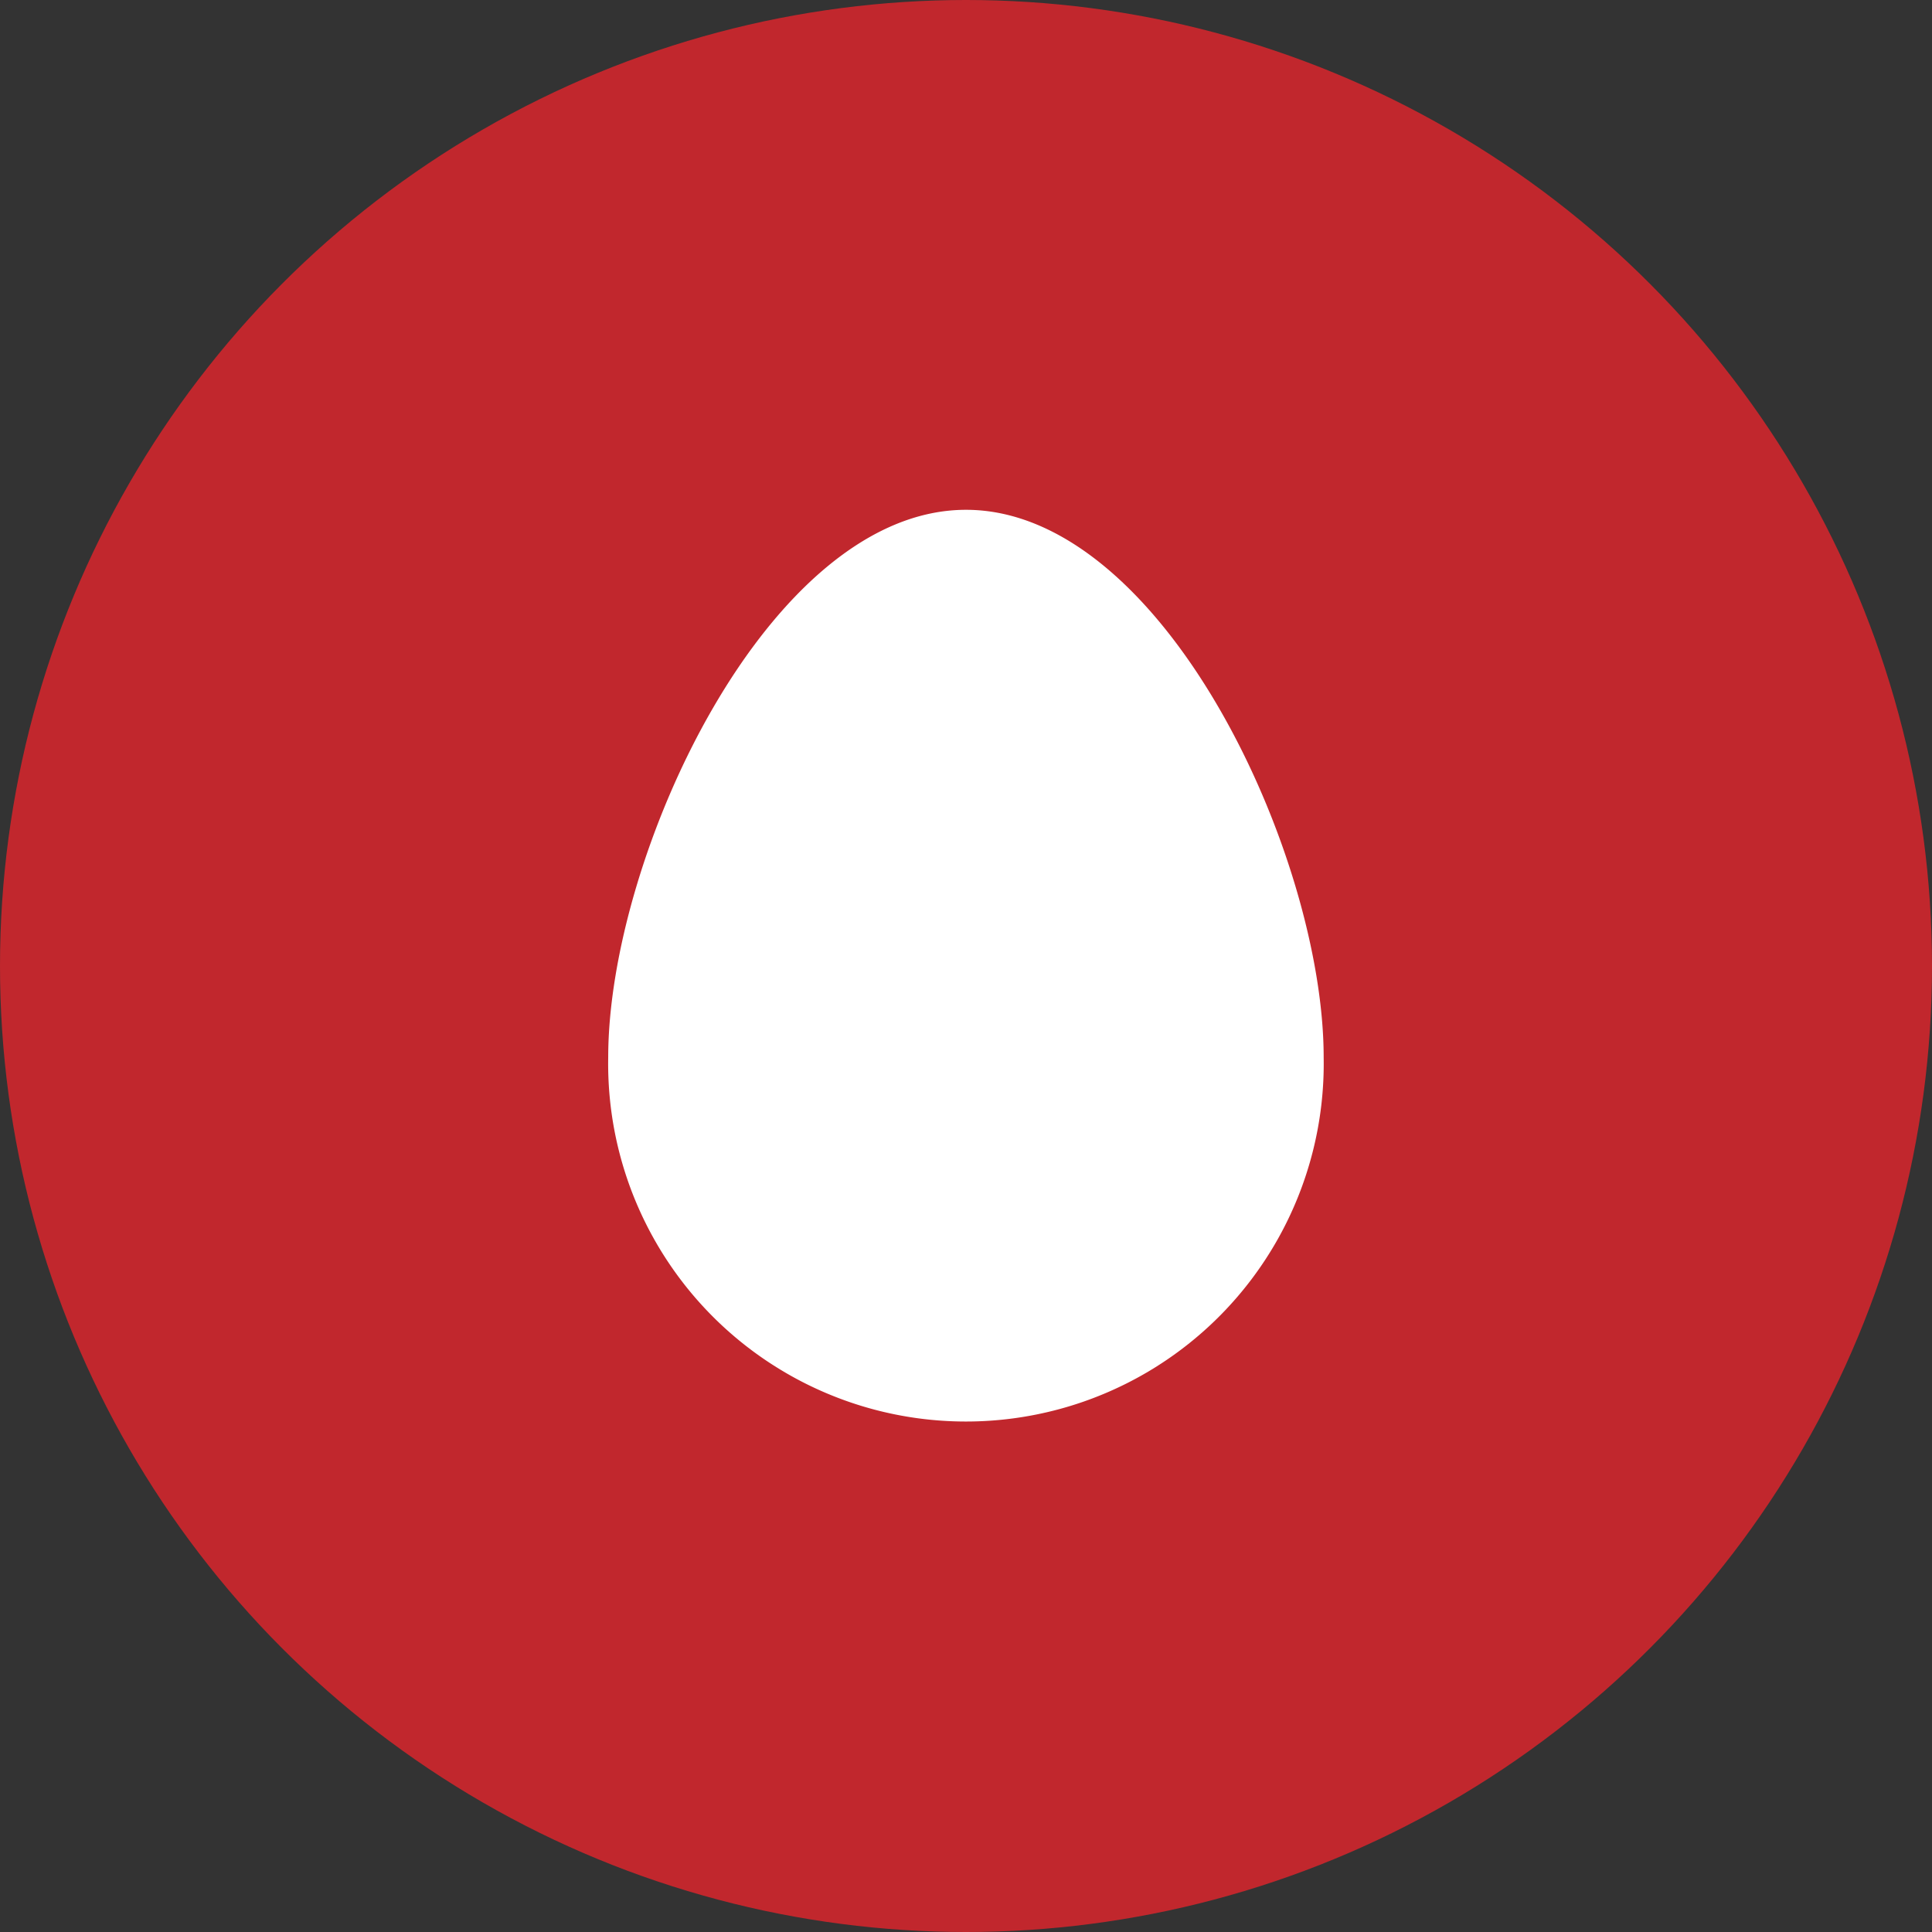
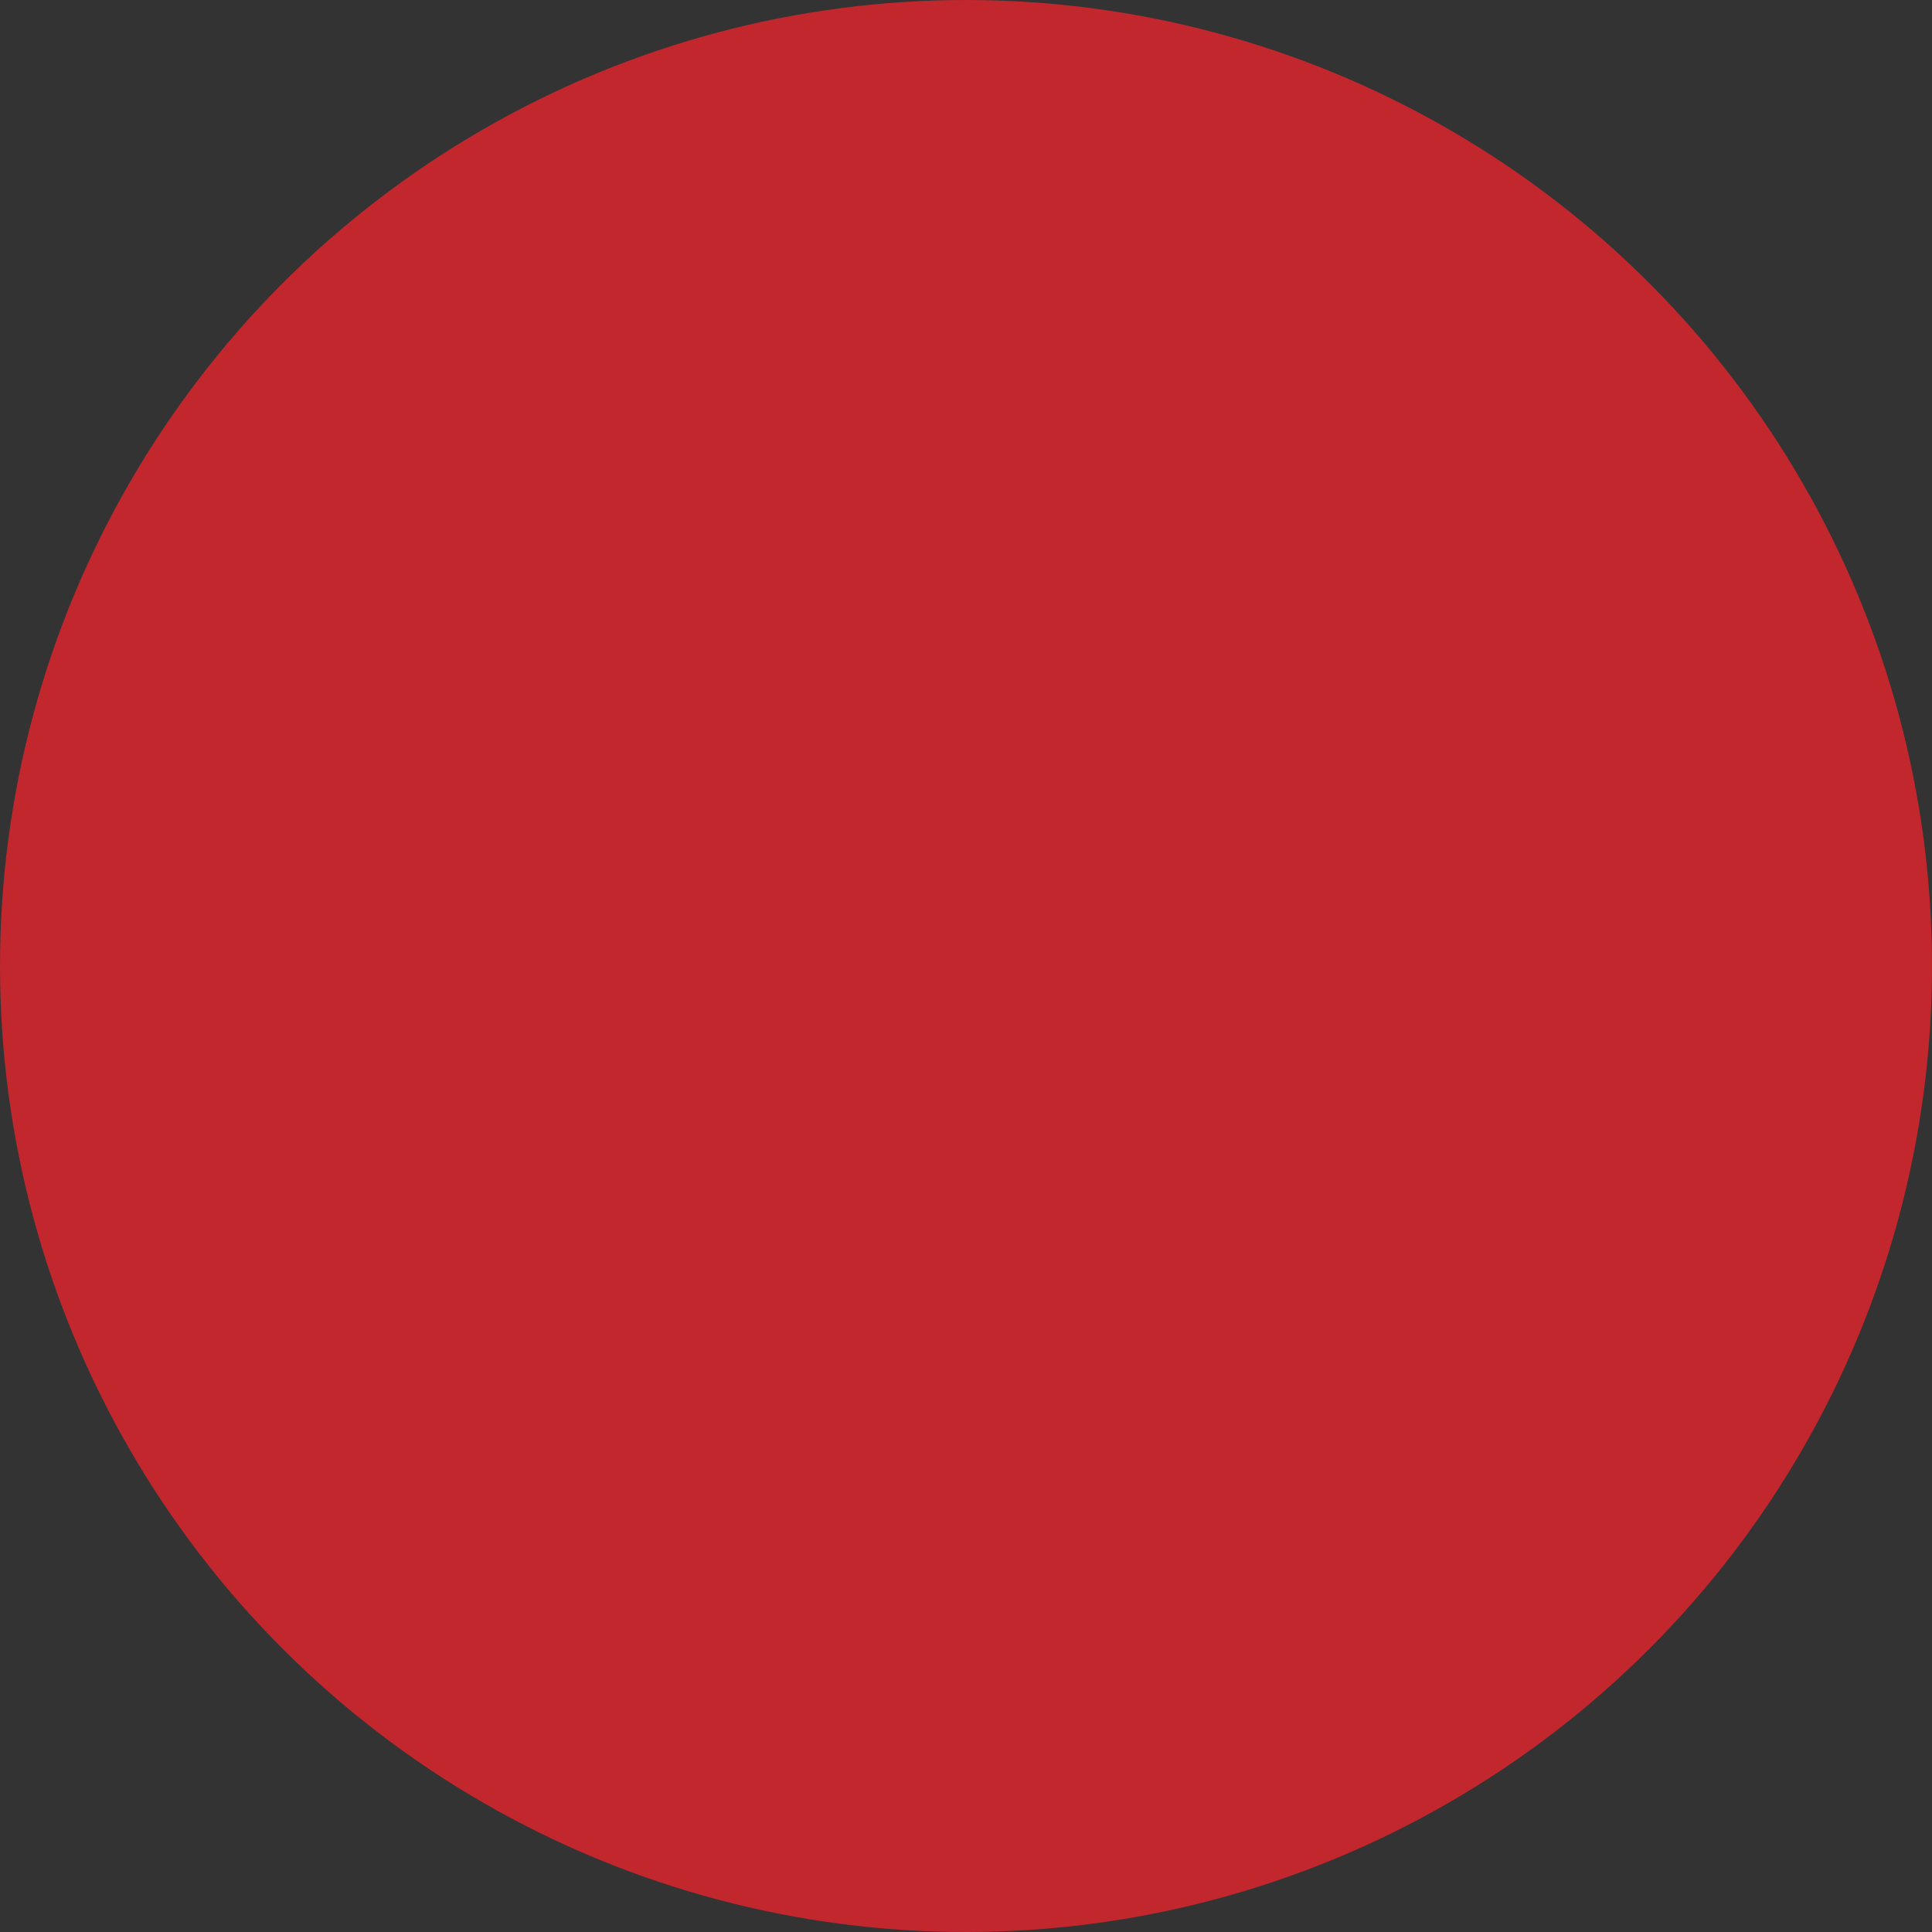
<svg xmlns="http://www.w3.org/2000/svg" width="16" height="16" viewBox="0 0 16 16">
  <rect x="0" y="0" width="16" height="16" fill="#333333" stroke="none" />
  <g id="Сгруппировать_963" data-name="Сгруппировать 963" transform="translate(-723 -521.25)">
    <circle id="Эллипс_10" data-name="Эллипс 10" cx="8" cy="8" r="8" transform="translate(723 521.25)" fill="#c1272d" />
-     <path id="Контур_1354" data-name="Контур 1354" d="M734.925,530.533a2.963,2.963,0,1,1-5.925,0c0-1.669,1.327-4.533,2.963-4.533S734.925,528.865,734.925,530.533Z" transform="translate(-0.963 -0.528)" fill="#fff" />
  </g>
</svg>